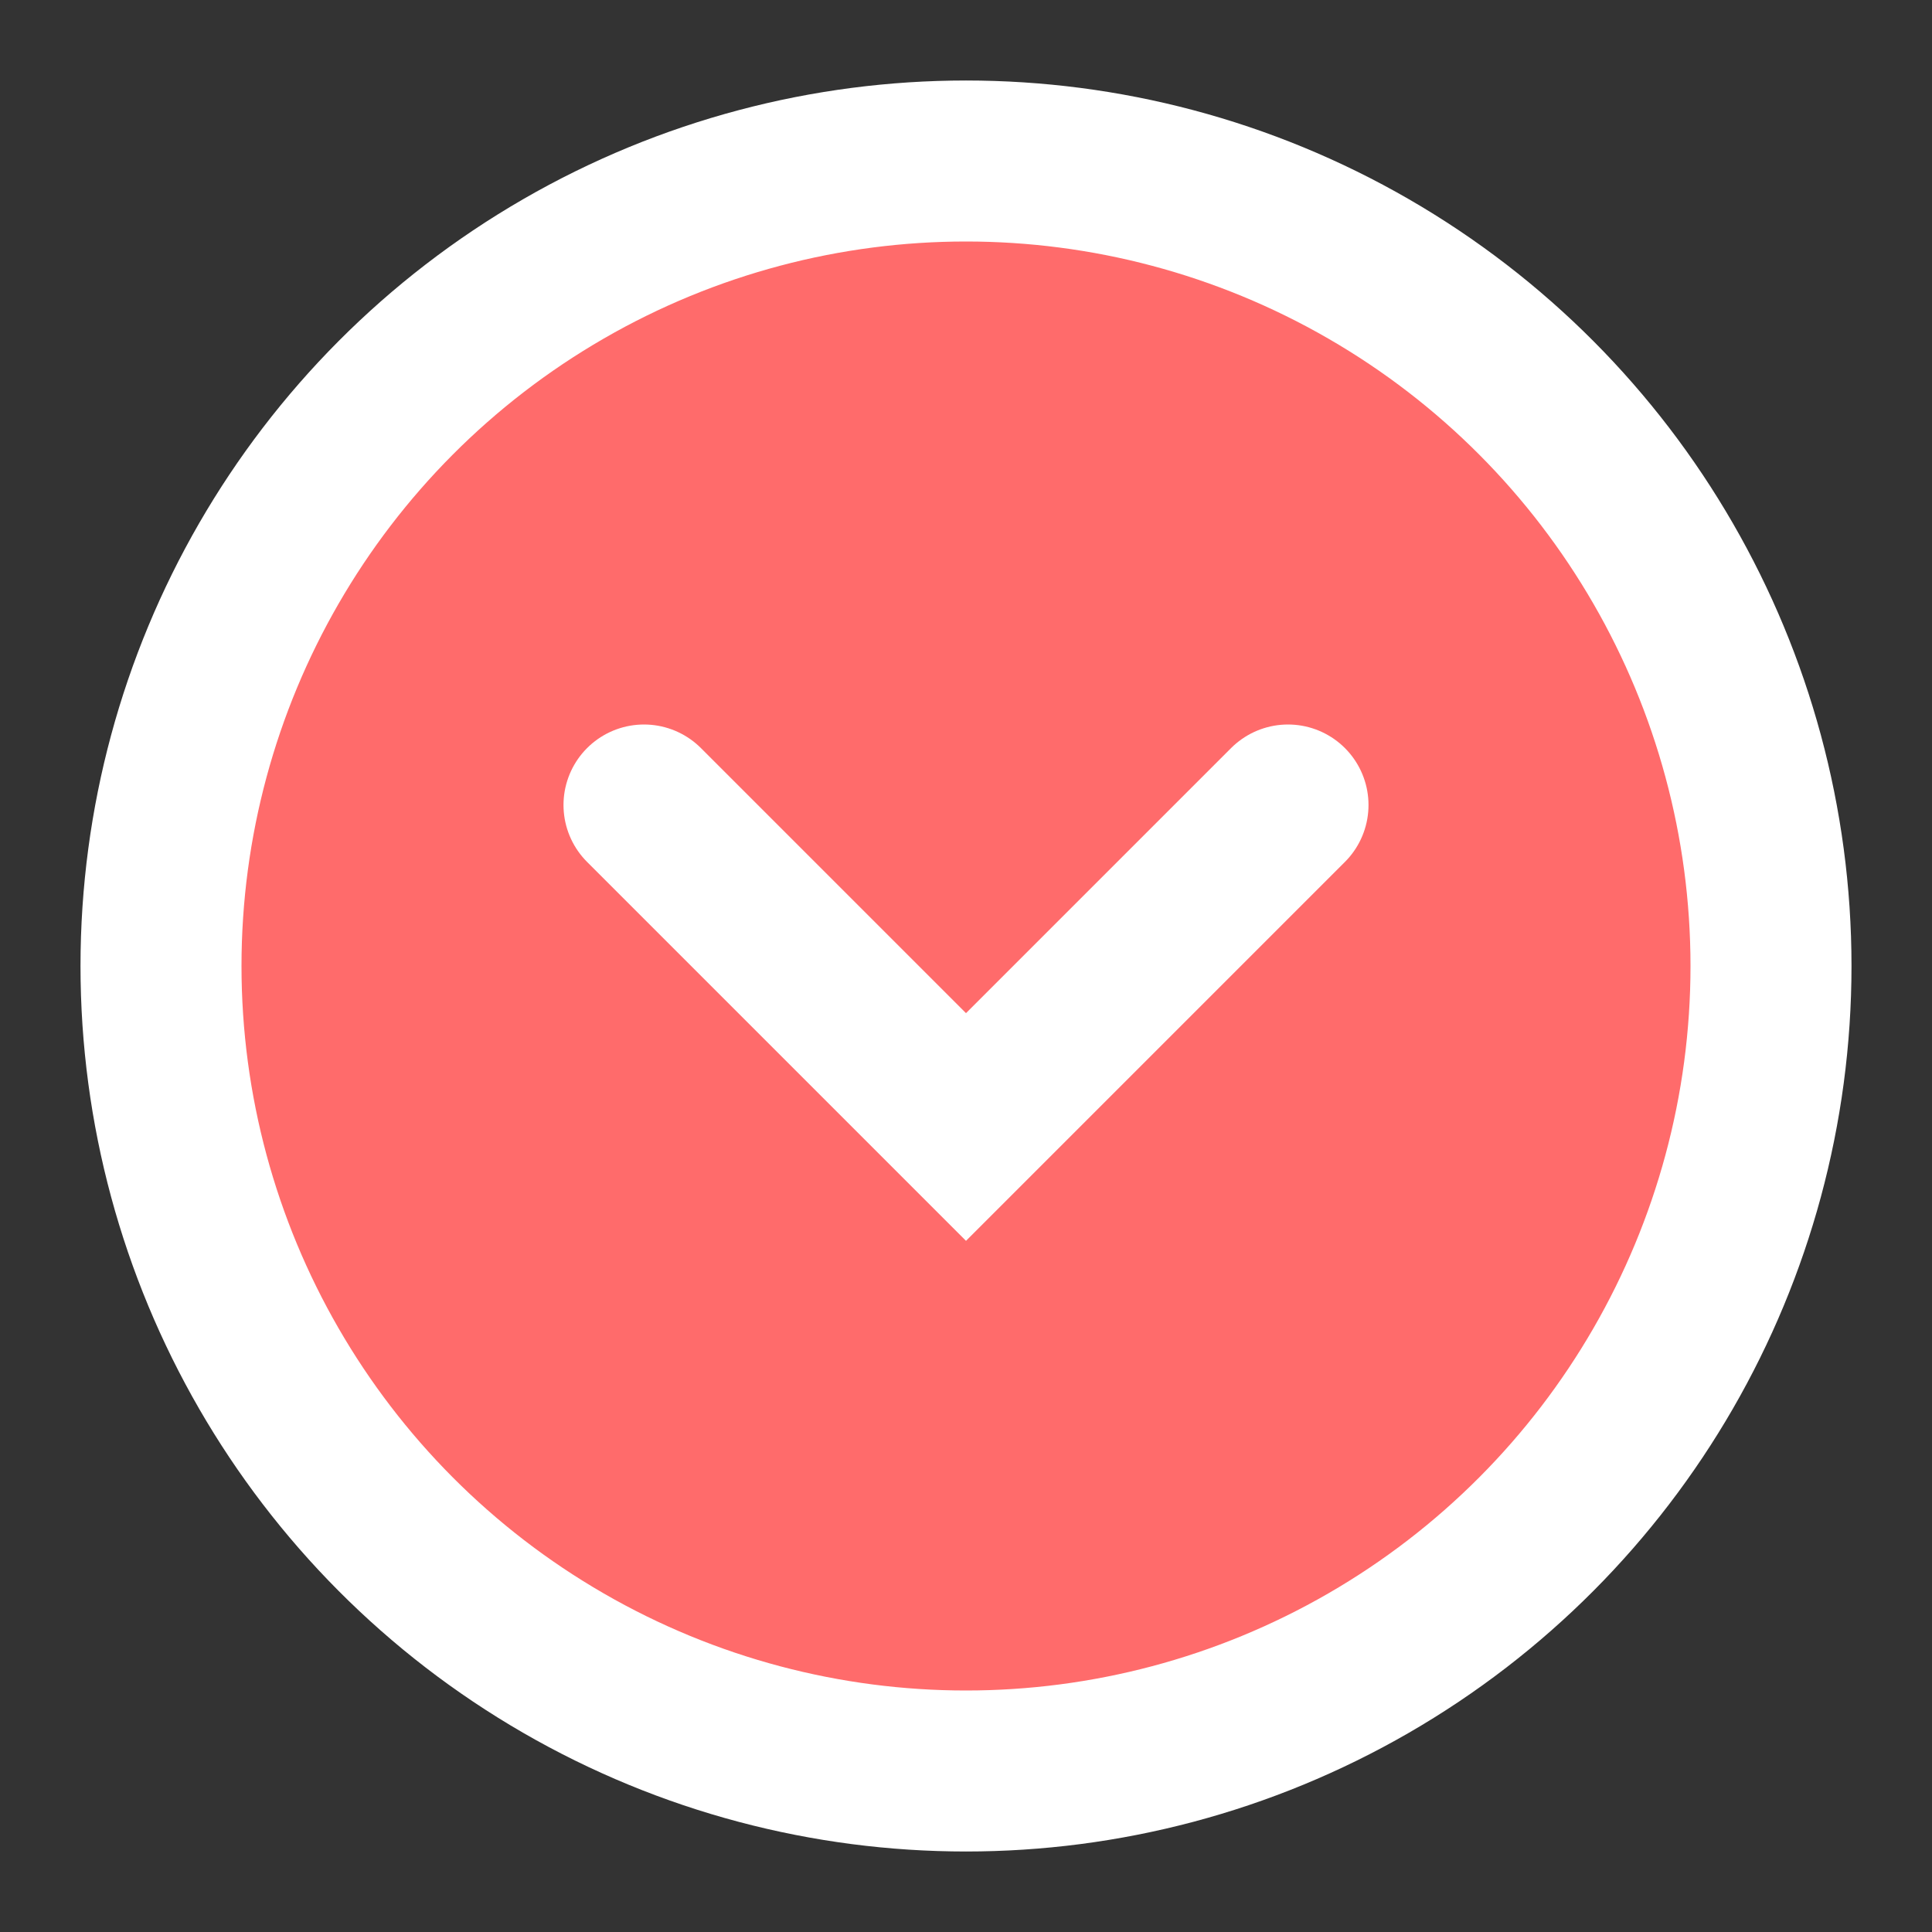
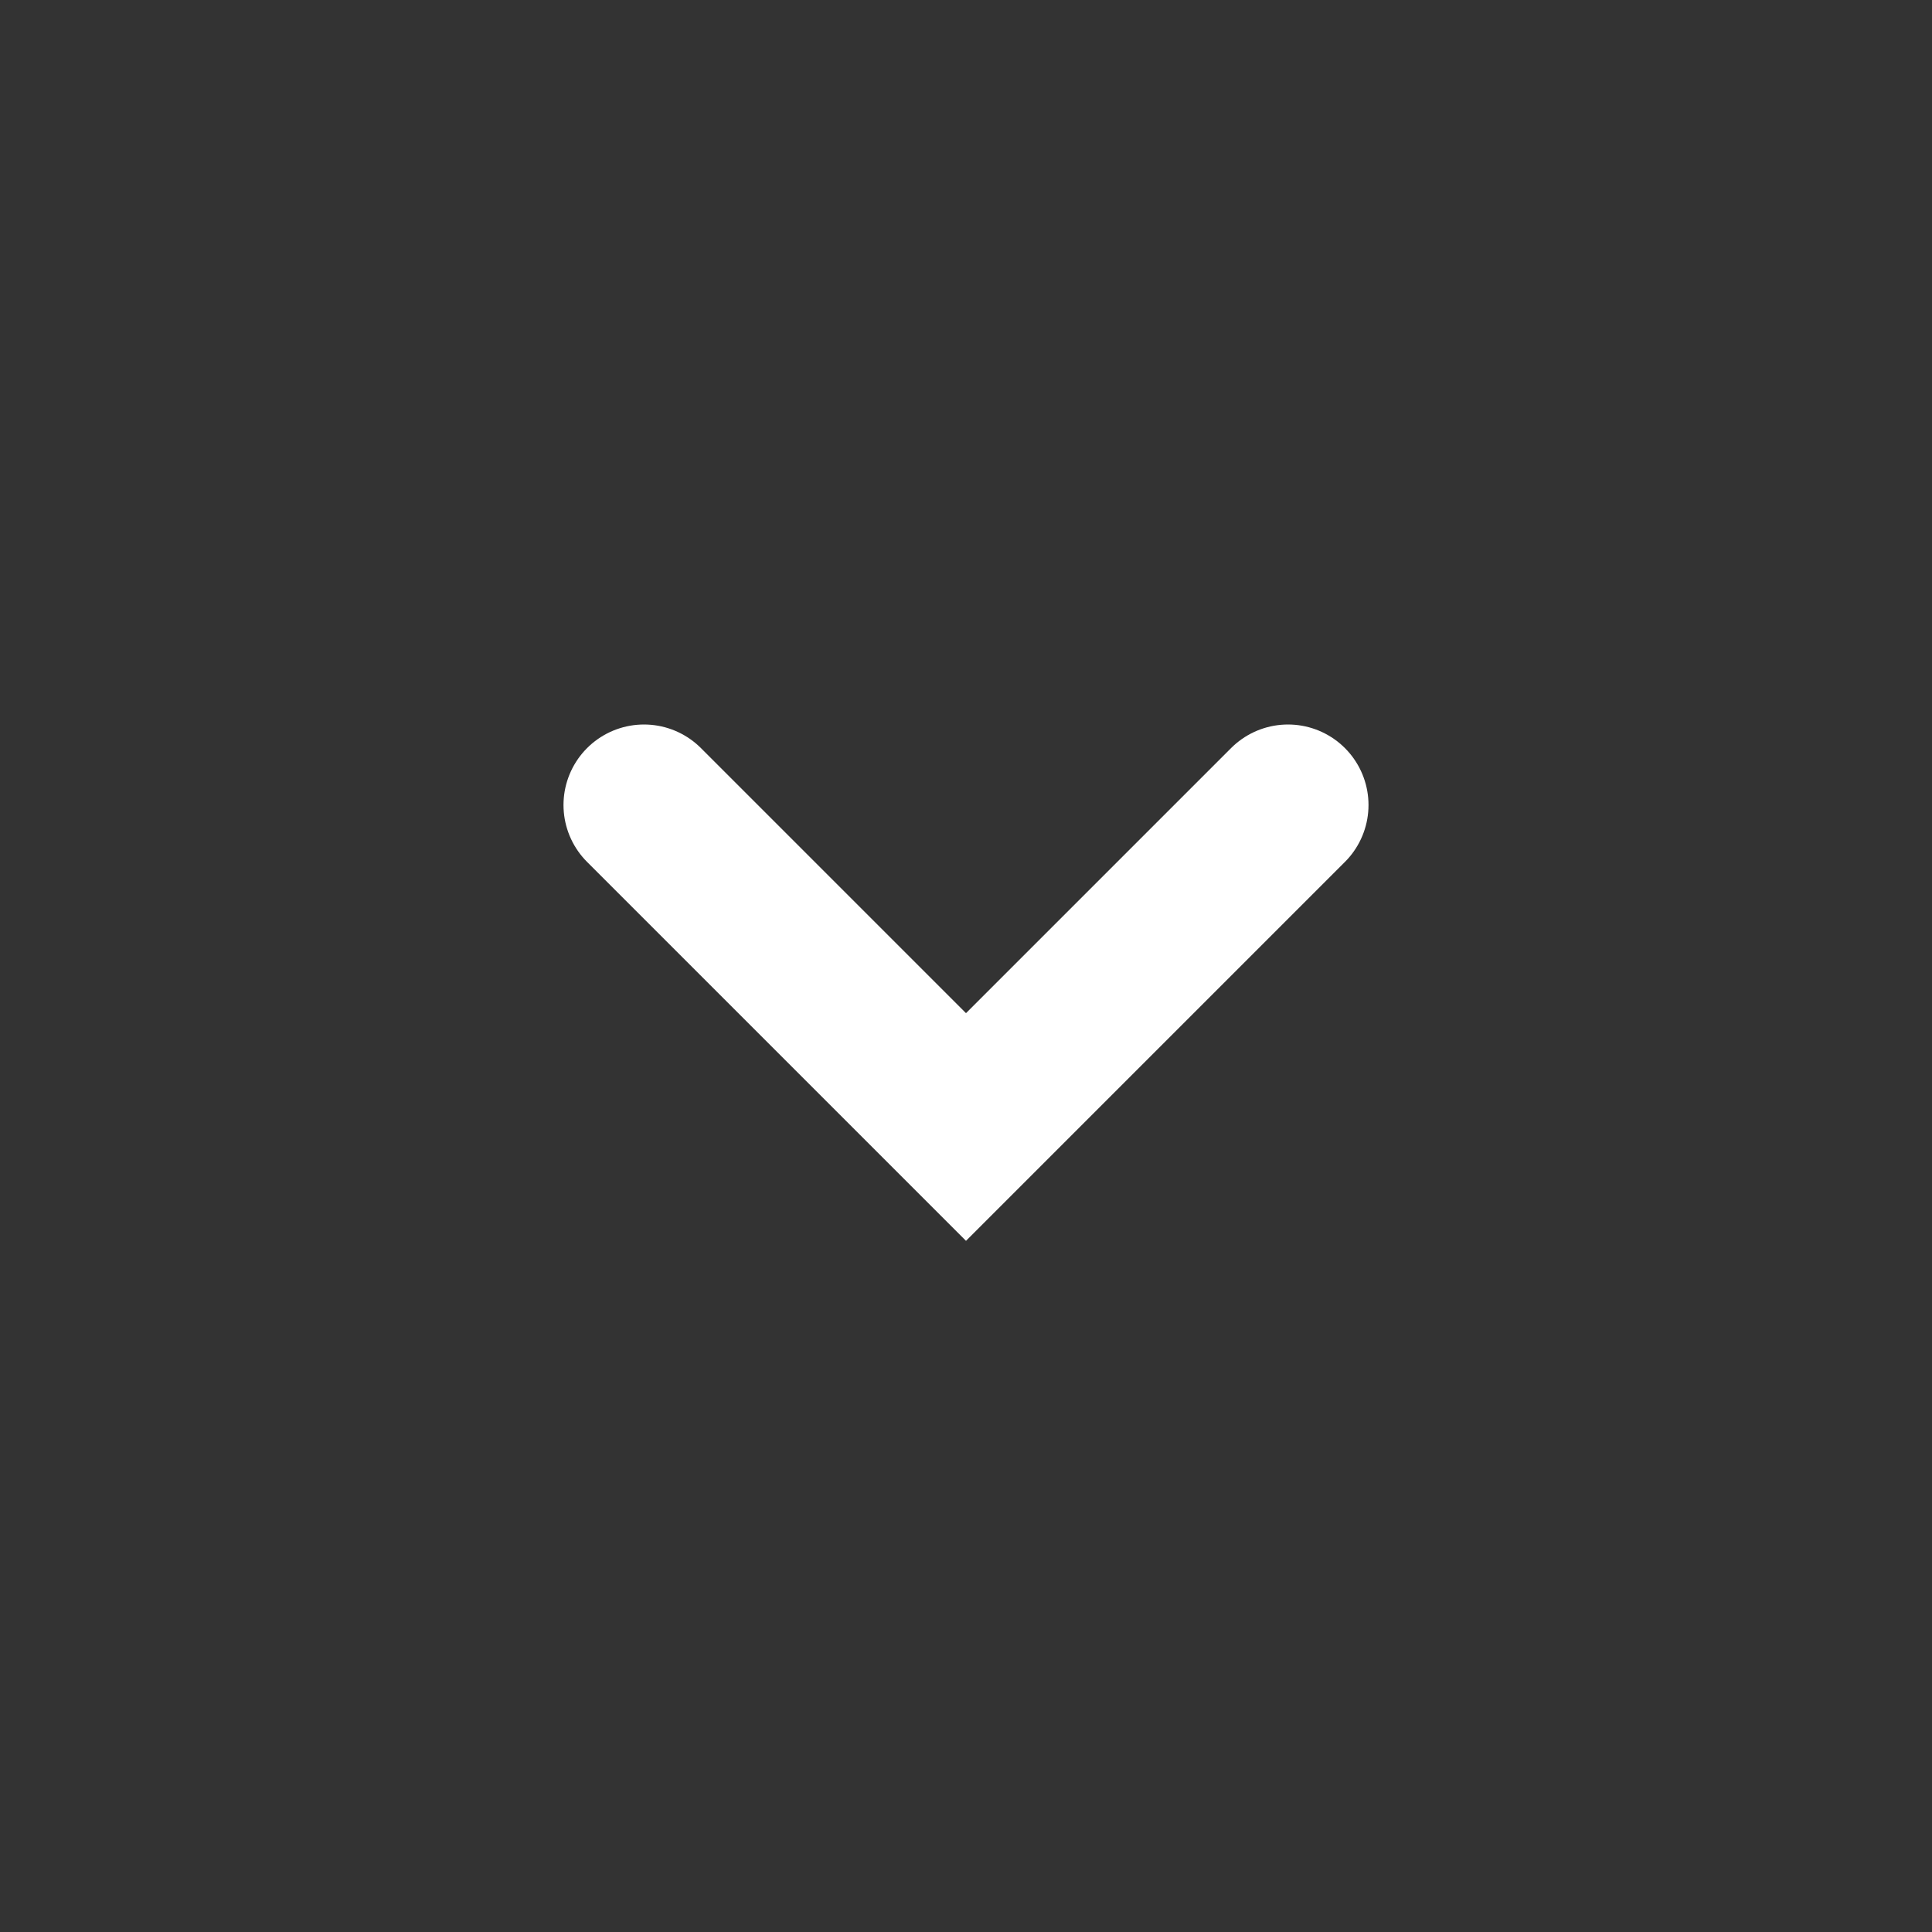
<svg xmlns="http://www.w3.org/2000/svg" viewBox="0 0 24 24" width="32" height="32">
  <rect x="0" y="0" width="24" height="24" fill="#333333" stroke="none" />
-   <circle cx="12" cy="12" r="10" fill="#ff6b6b" stroke="#fff" stroke-width="2" />
  <path d="m8 10 4 4 4-4" stroke="#fff" stroke-width="2" fill="none" stroke-linecap="round" />
</svg>